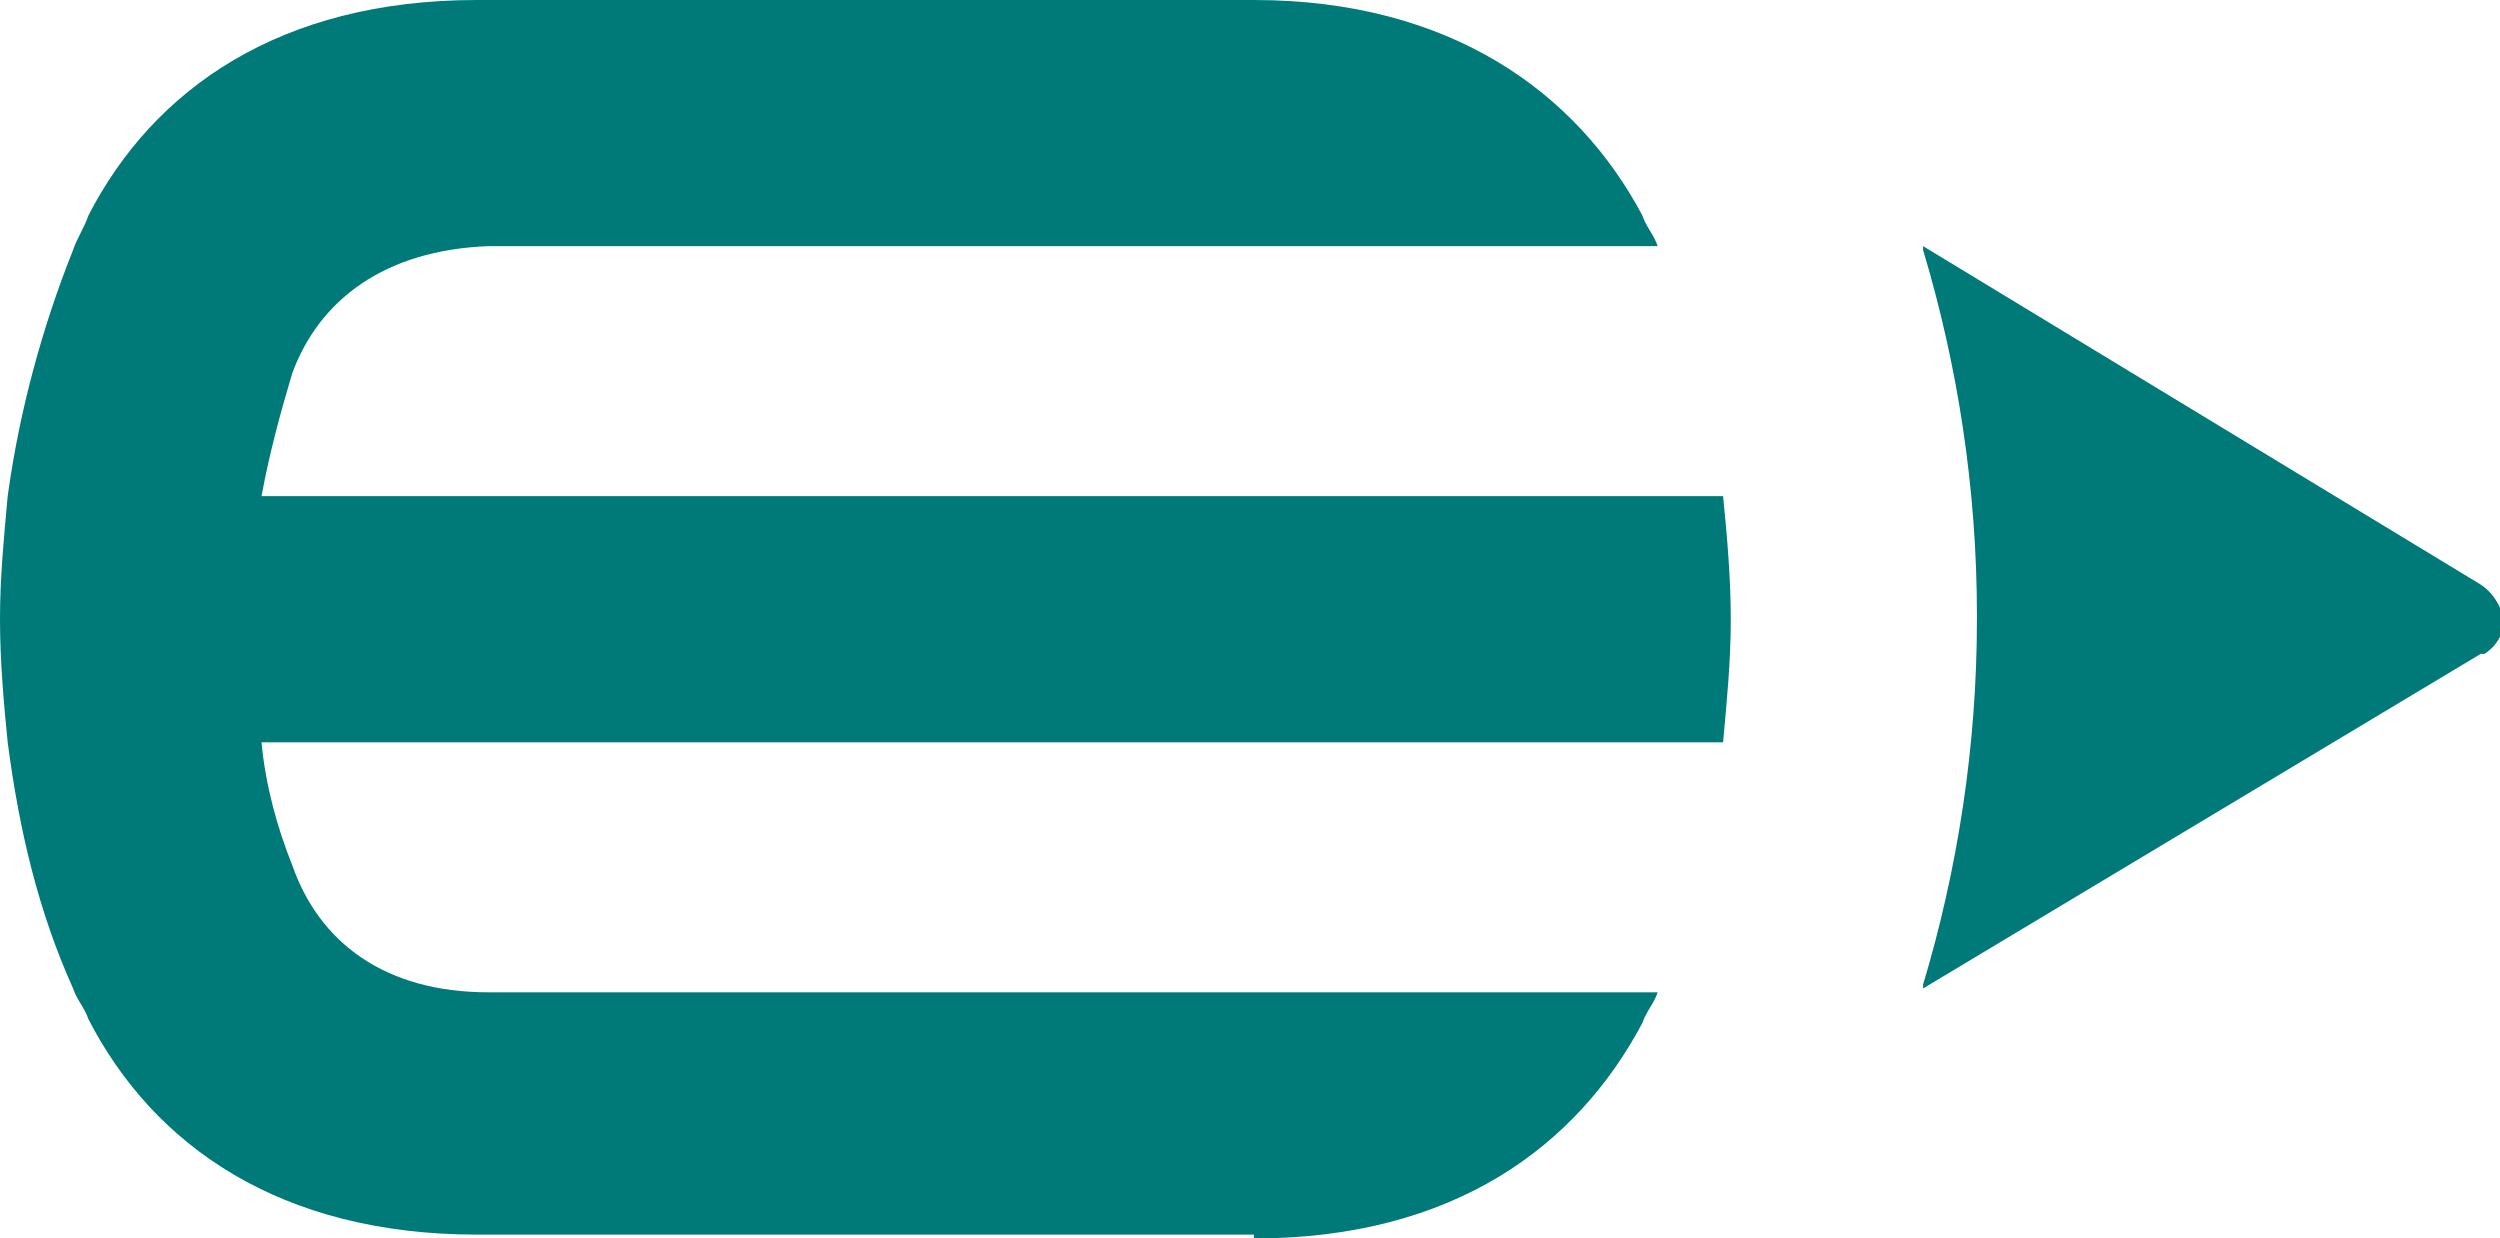
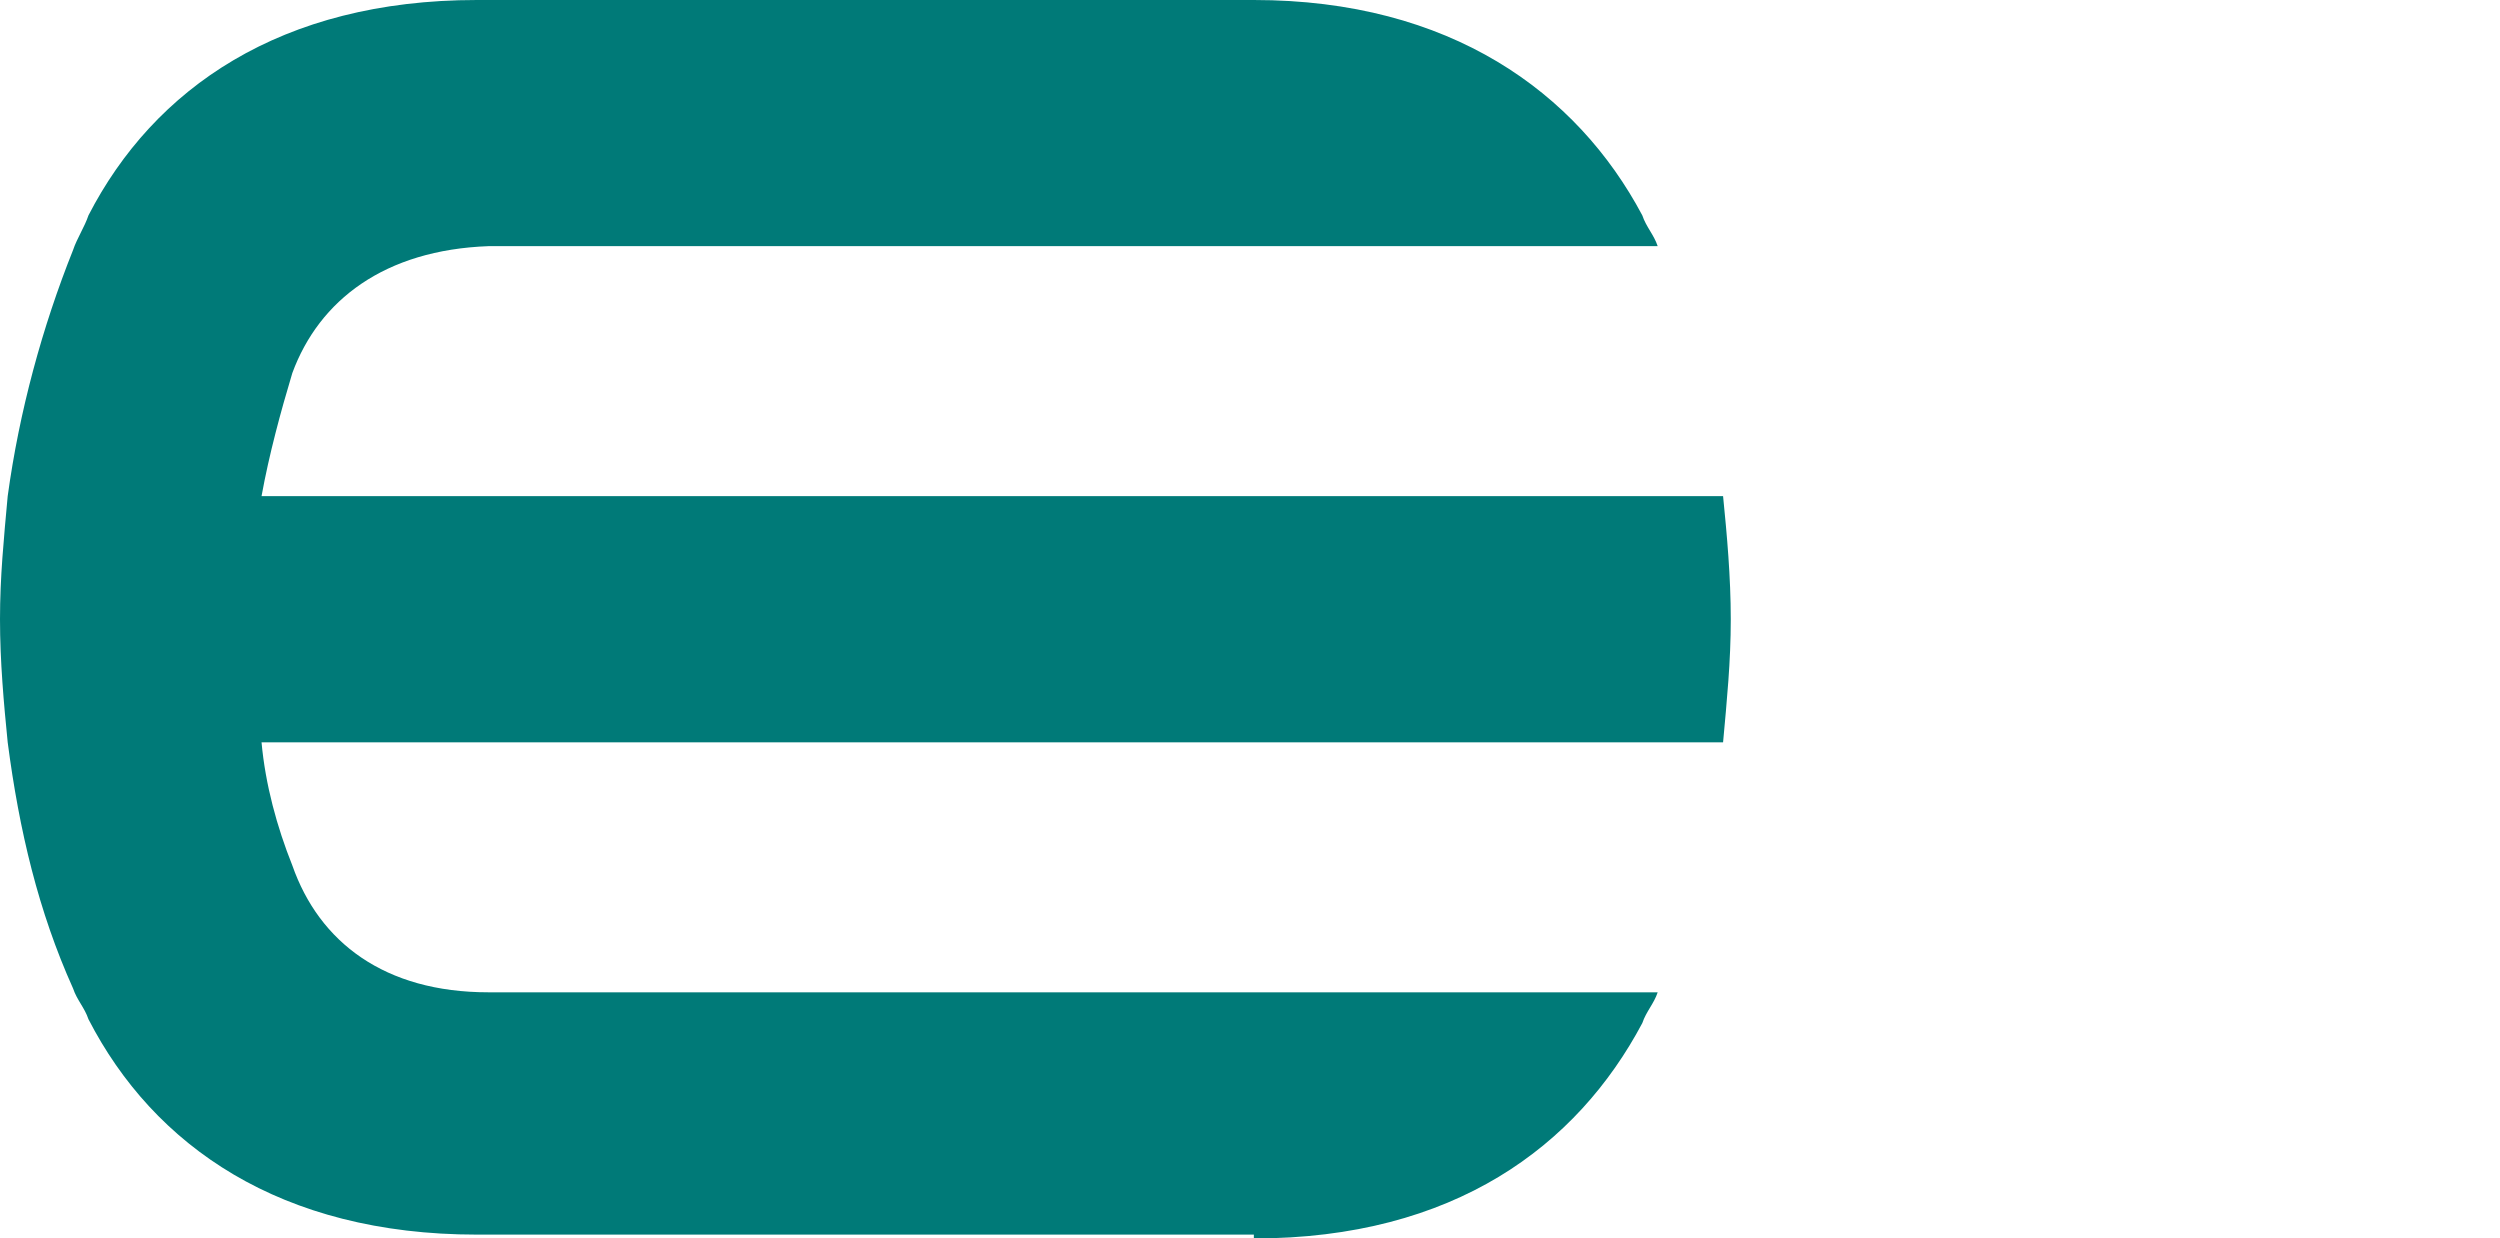
<svg xmlns="http://www.w3.org/2000/svg" xmlns:xlink="http://www.w3.org/1999/xlink" version="1.1" id="Layer_1" x="0px" y="0px" viewBox="0 0 65 32.2" style="enable-background:new 0 0 65 32.2;" xml:space="preserve">
  <style type="text/css">
	.st0{fill:#007A78;}
</style>
  <a xlink:href="56.8458823529412">
-     <path id="logoMark_PathItem_" class="st0" d="M64.5,15.2L50,6.4c0,0,0,0,0,0c0,0,0,0.1,0,0.1c0.9,3,1.4,6.2,1.4,9.5v0.1   c0,3.3-0.5,6.5-1.4,9.5c0,0,0,0.1,0,0.1c0,0,0,0,0,0l0,0l14.5-8.7l0.1,0c0.3-0.2,0.5-0.5,0.5-0.9C65,15.7,64.8,15.4,64.5,15.2   L64.5,15.2L64.5,15.2z" />
-   </a>
+     </a>
  <a xlink:href="56.8458823529412">
    <path id="logoMark_PathItem_-2" class="st0" d="M32.6,32.2c5.2,0,8.4-2.4,10.1-5.6c0.1-0.3,0.3-0.5,0.4-0.8H12.7   c-2.7,0-4.4-1.3-5.1-3.3c-0.4-1-0.7-2.1-0.8-3.2h38c0.1-1.1,0.2-2.1,0.2-3.2c0-1.1-0.1-2.2-0.2-3.2h-38c0.2-1.1,0.5-2.2,0.8-3.2   c0.7-1.9,2.4-3.2,5.1-3.3h30.4c-0.1-0.3-0.3-0.5-0.4-0.8C41,2.4,37.7,0,32.6,0H12.4C7.3,0,4,2.3,2.3,5.6C2.2,5.9,2,6.2,1.9,6.5   c-0.8,2-1.4,4.2-1.7,6.4C0.1,14,0,15,0,16.1s0.1,2.2,0.2,3.2c0.3,2.3,0.8,4.4,1.7,6.4c0.1,0.3,0.3,0.5,0.4,0.8   c1.7,3.3,5,5.6,10.1,5.6H32.6z" />
  </a>
</svg>